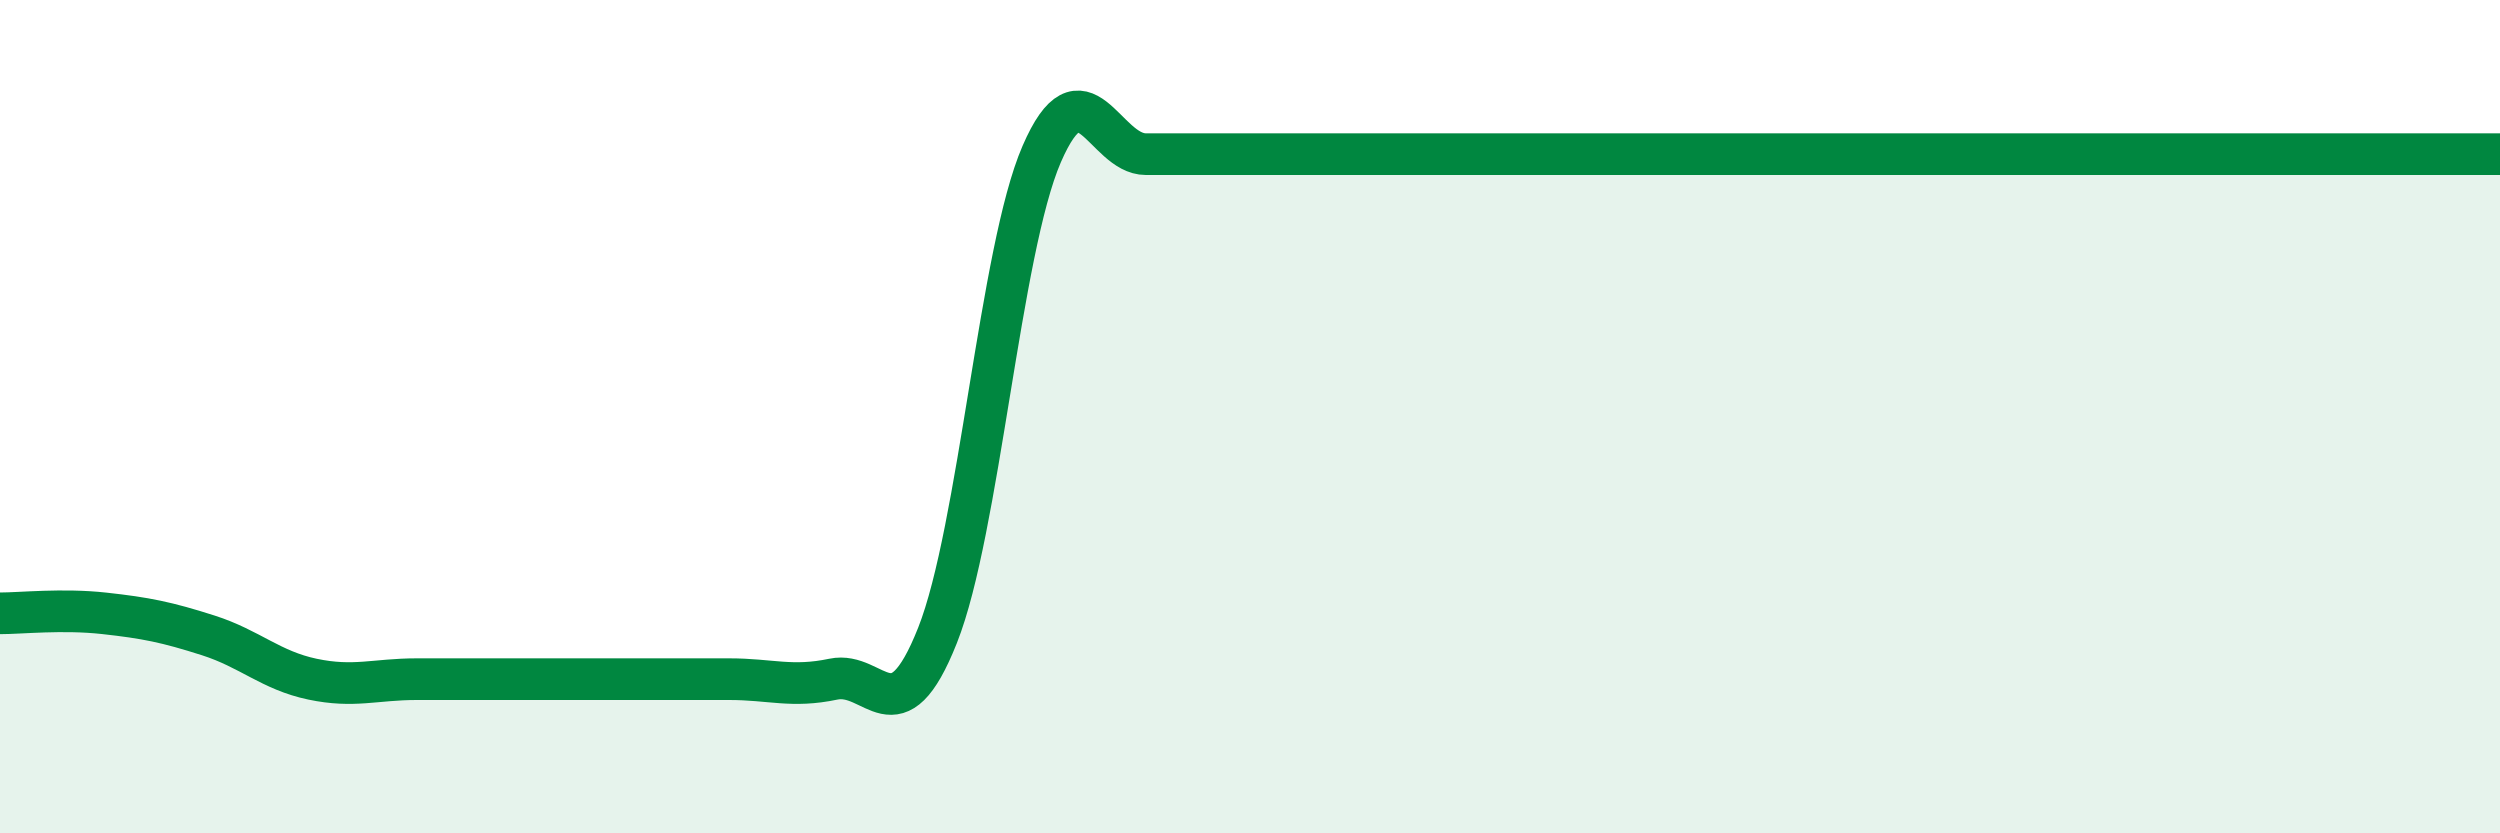
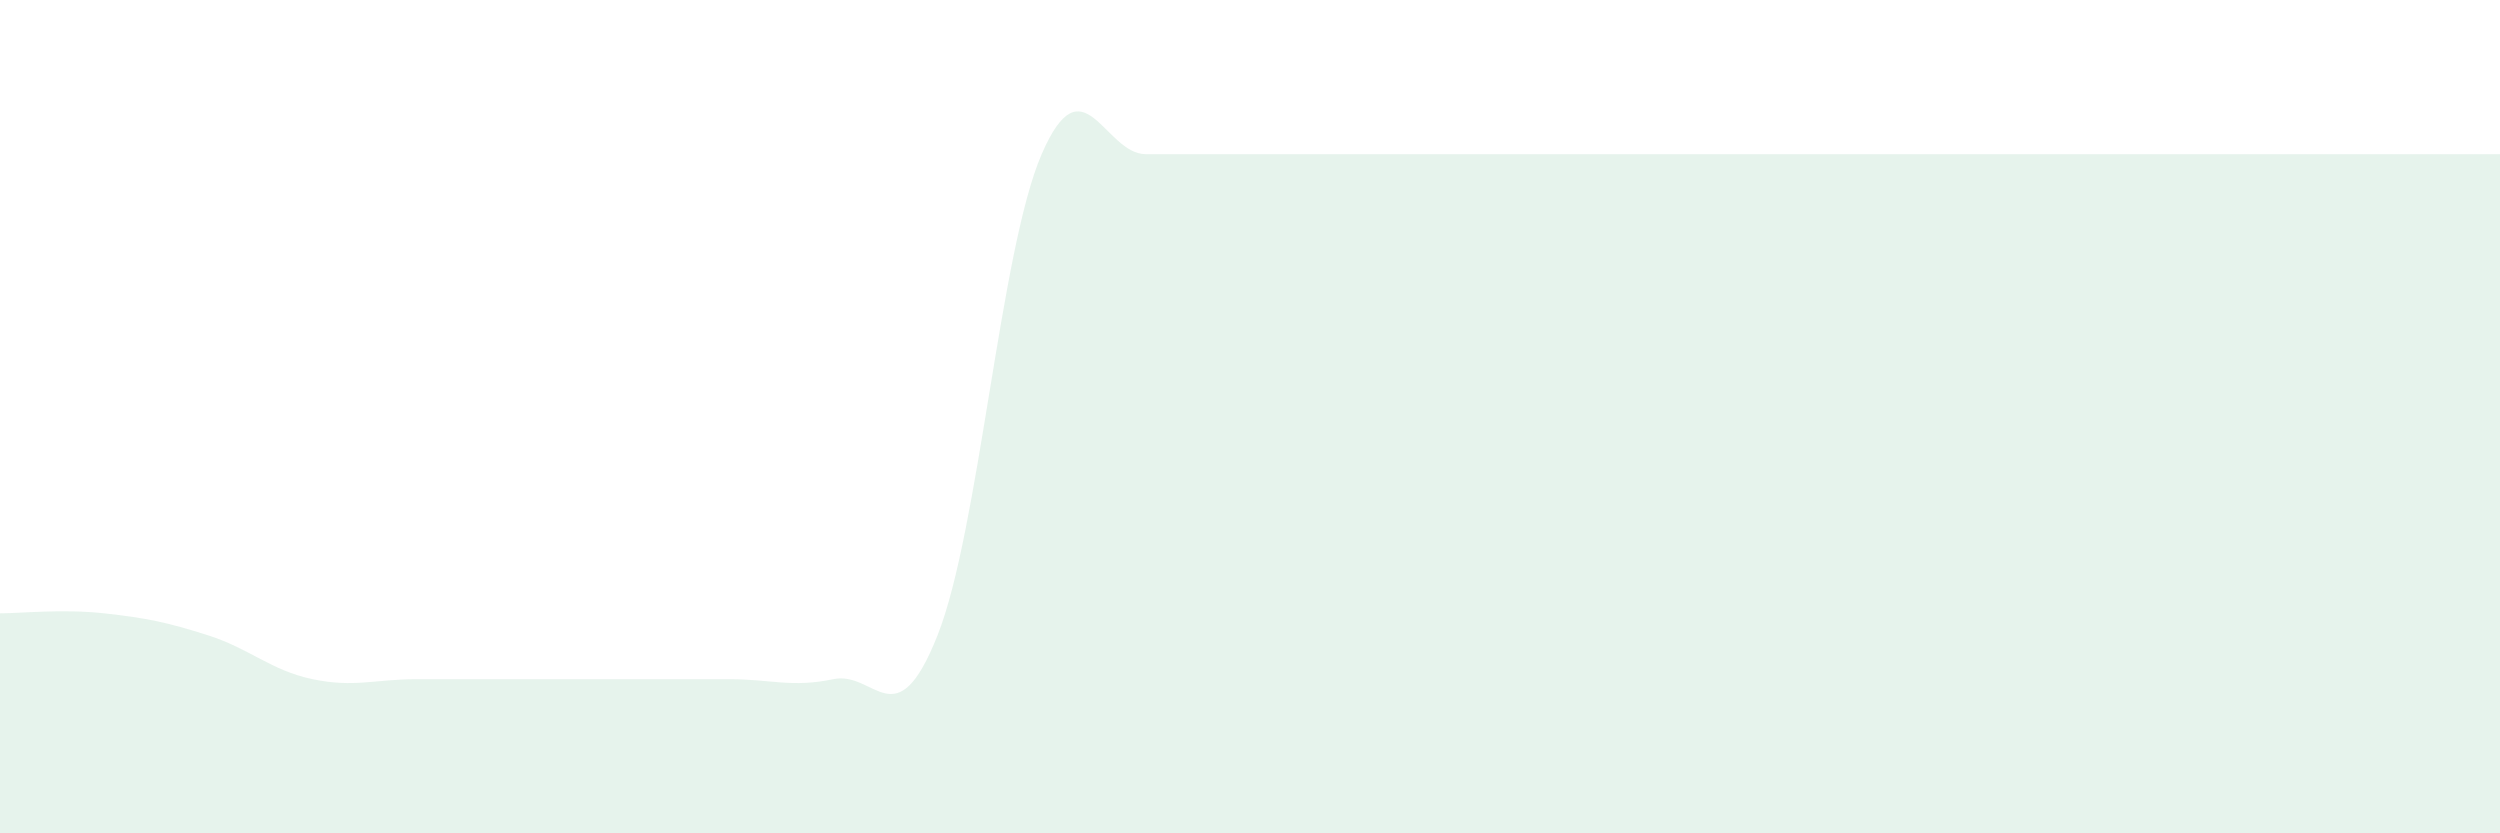
<svg xmlns="http://www.w3.org/2000/svg" width="60" height="20" viewBox="0 0 60 20">
-   <path d="M 0,14.72 C 0.5,14.72 1.5,14.61 2.5,14.72 C 3.5,14.83 4,14.93 5,15.25 C 6,15.57 6.5,16.09 7.5,16.3 C 8.5,16.51 9,16.3 10,16.3 C 11,16.3 11.5,16.3 12.5,16.3 C 13.5,16.3 14,16.3 15,16.3 C 16,16.3 16.5,16.3 17.5,16.3 C 18.5,16.3 19,16.51 20,16.3 C 21,16.09 21.5,17.77 22.5,15.25 C 23.5,12.73 24,6.01 25,3.7 C 26,1.39 26.5,3.7 27.5,3.7 C 28.5,3.7 29,3.7 30,3.7 C 31,3.7 31.5,3.7 32.5,3.7 C 33.5,3.7 34,3.7 35,3.7 C 36,3.7 36.5,3.7 37.5,3.7 C 38.5,3.7 39,3.7 40,3.7 C 41,3.7 41.5,3.7 42.5,3.7 C 43.5,3.7 44,3.7 45,3.7 C 46,3.7 46.5,3.7 47.5,3.7 C 48.5,3.7 49,3.7 50,3.7 C 51,3.7 51.5,3.7 52.5,3.7 C 53.5,3.7 53.5,3.7 55,3.7 C 56.5,3.7 59,3.7 60,3.7L60 20L0 20Z" fill="#008740" opacity="0.1" stroke-linecap="round" stroke-linejoin="round" />
-   <path d="M 0,14.72 C 0.5,14.72 1.5,14.61 2.5,14.72 C 3.5,14.83 4,14.93 5,15.25 C 6,15.57 6.5,16.09 7.5,16.3 C 8.5,16.51 9,16.3 10,16.3 C 11,16.3 11.5,16.3 12.5,16.3 C 13.5,16.3 14,16.3 15,16.3 C 16,16.3 16.5,16.3 17.5,16.3 C 18.5,16.3 19,16.51 20,16.3 C 21,16.09 21.5,17.77 22.5,15.25 C 23.5,12.73 24,6.01 25,3.7 C 26,1.39 26.5,3.7 27.5,3.7 C 28.5,3.7 29,3.7 30,3.7 C 31,3.7 31.5,3.7 32.5,3.7 C 33.5,3.7 34,3.7 35,3.7 C 36,3.7 36.5,3.7 37.5,3.7 C 38.5,3.7 39,3.7 40,3.7 C 41,3.7 41.5,3.7 42.5,3.7 C 43.5,3.7 44,3.7 45,3.7 C 46,3.7 46.5,3.7 47.5,3.7 C 48.5,3.7 49,3.7 50,3.7 C 51,3.7 51.5,3.7 52.5,3.7 C 53.5,3.7 53.5,3.7 55,3.7 C 56.5,3.7 59,3.7 60,3.7" stroke="#008740" stroke-width="1" fill="none" stroke-linecap="round" stroke-linejoin="round" />
+   <path d="M 0,14.72 C 0.5,14.72 1.5,14.61 2.5,14.72 C 3.5,14.83 4,14.93 5,15.25 C 6,15.57 6.5,16.09 7.5,16.3 C 8.5,16.51 9,16.3 10,16.3 C 11,16.3 11.5,16.3 12.5,16.3 C 13.5,16.3 14,16.3 15,16.3 C 16,16.3 16.5,16.3 17.5,16.3 C 18.5,16.3 19,16.51 20,16.3 C 21,16.09 21.5,17.77 22.5,15.25 C 23.5,12.73 24,6.01 25,3.7 C 26,1.39 26.5,3.7 27.5,3.7 C 28.5,3.7 29,3.7 30,3.7 C 31,3.7 31.5,3.7 32.5,3.7 C 33.5,3.7 34,3.7 35,3.7 C 36,3.7 36.5,3.7 37.5,3.7 C 38.5,3.7 39,3.7 40,3.7 C 41,3.7 41.5,3.7 42.5,3.7 C 46,3.7 46.5,3.7 47.5,3.7 C 48.5,3.7 49,3.7 50,3.7 C 51,3.7 51.5,3.7 52.5,3.7 C 53.5,3.7 53.5,3.7 55,3.7 C 56.5,3.7 59,3.7 60,3.7L60 20L0 20Z" fill="#008740" opacity="0.1" stroke-linecap="round" stroke-linejoin="round" />
</svg>